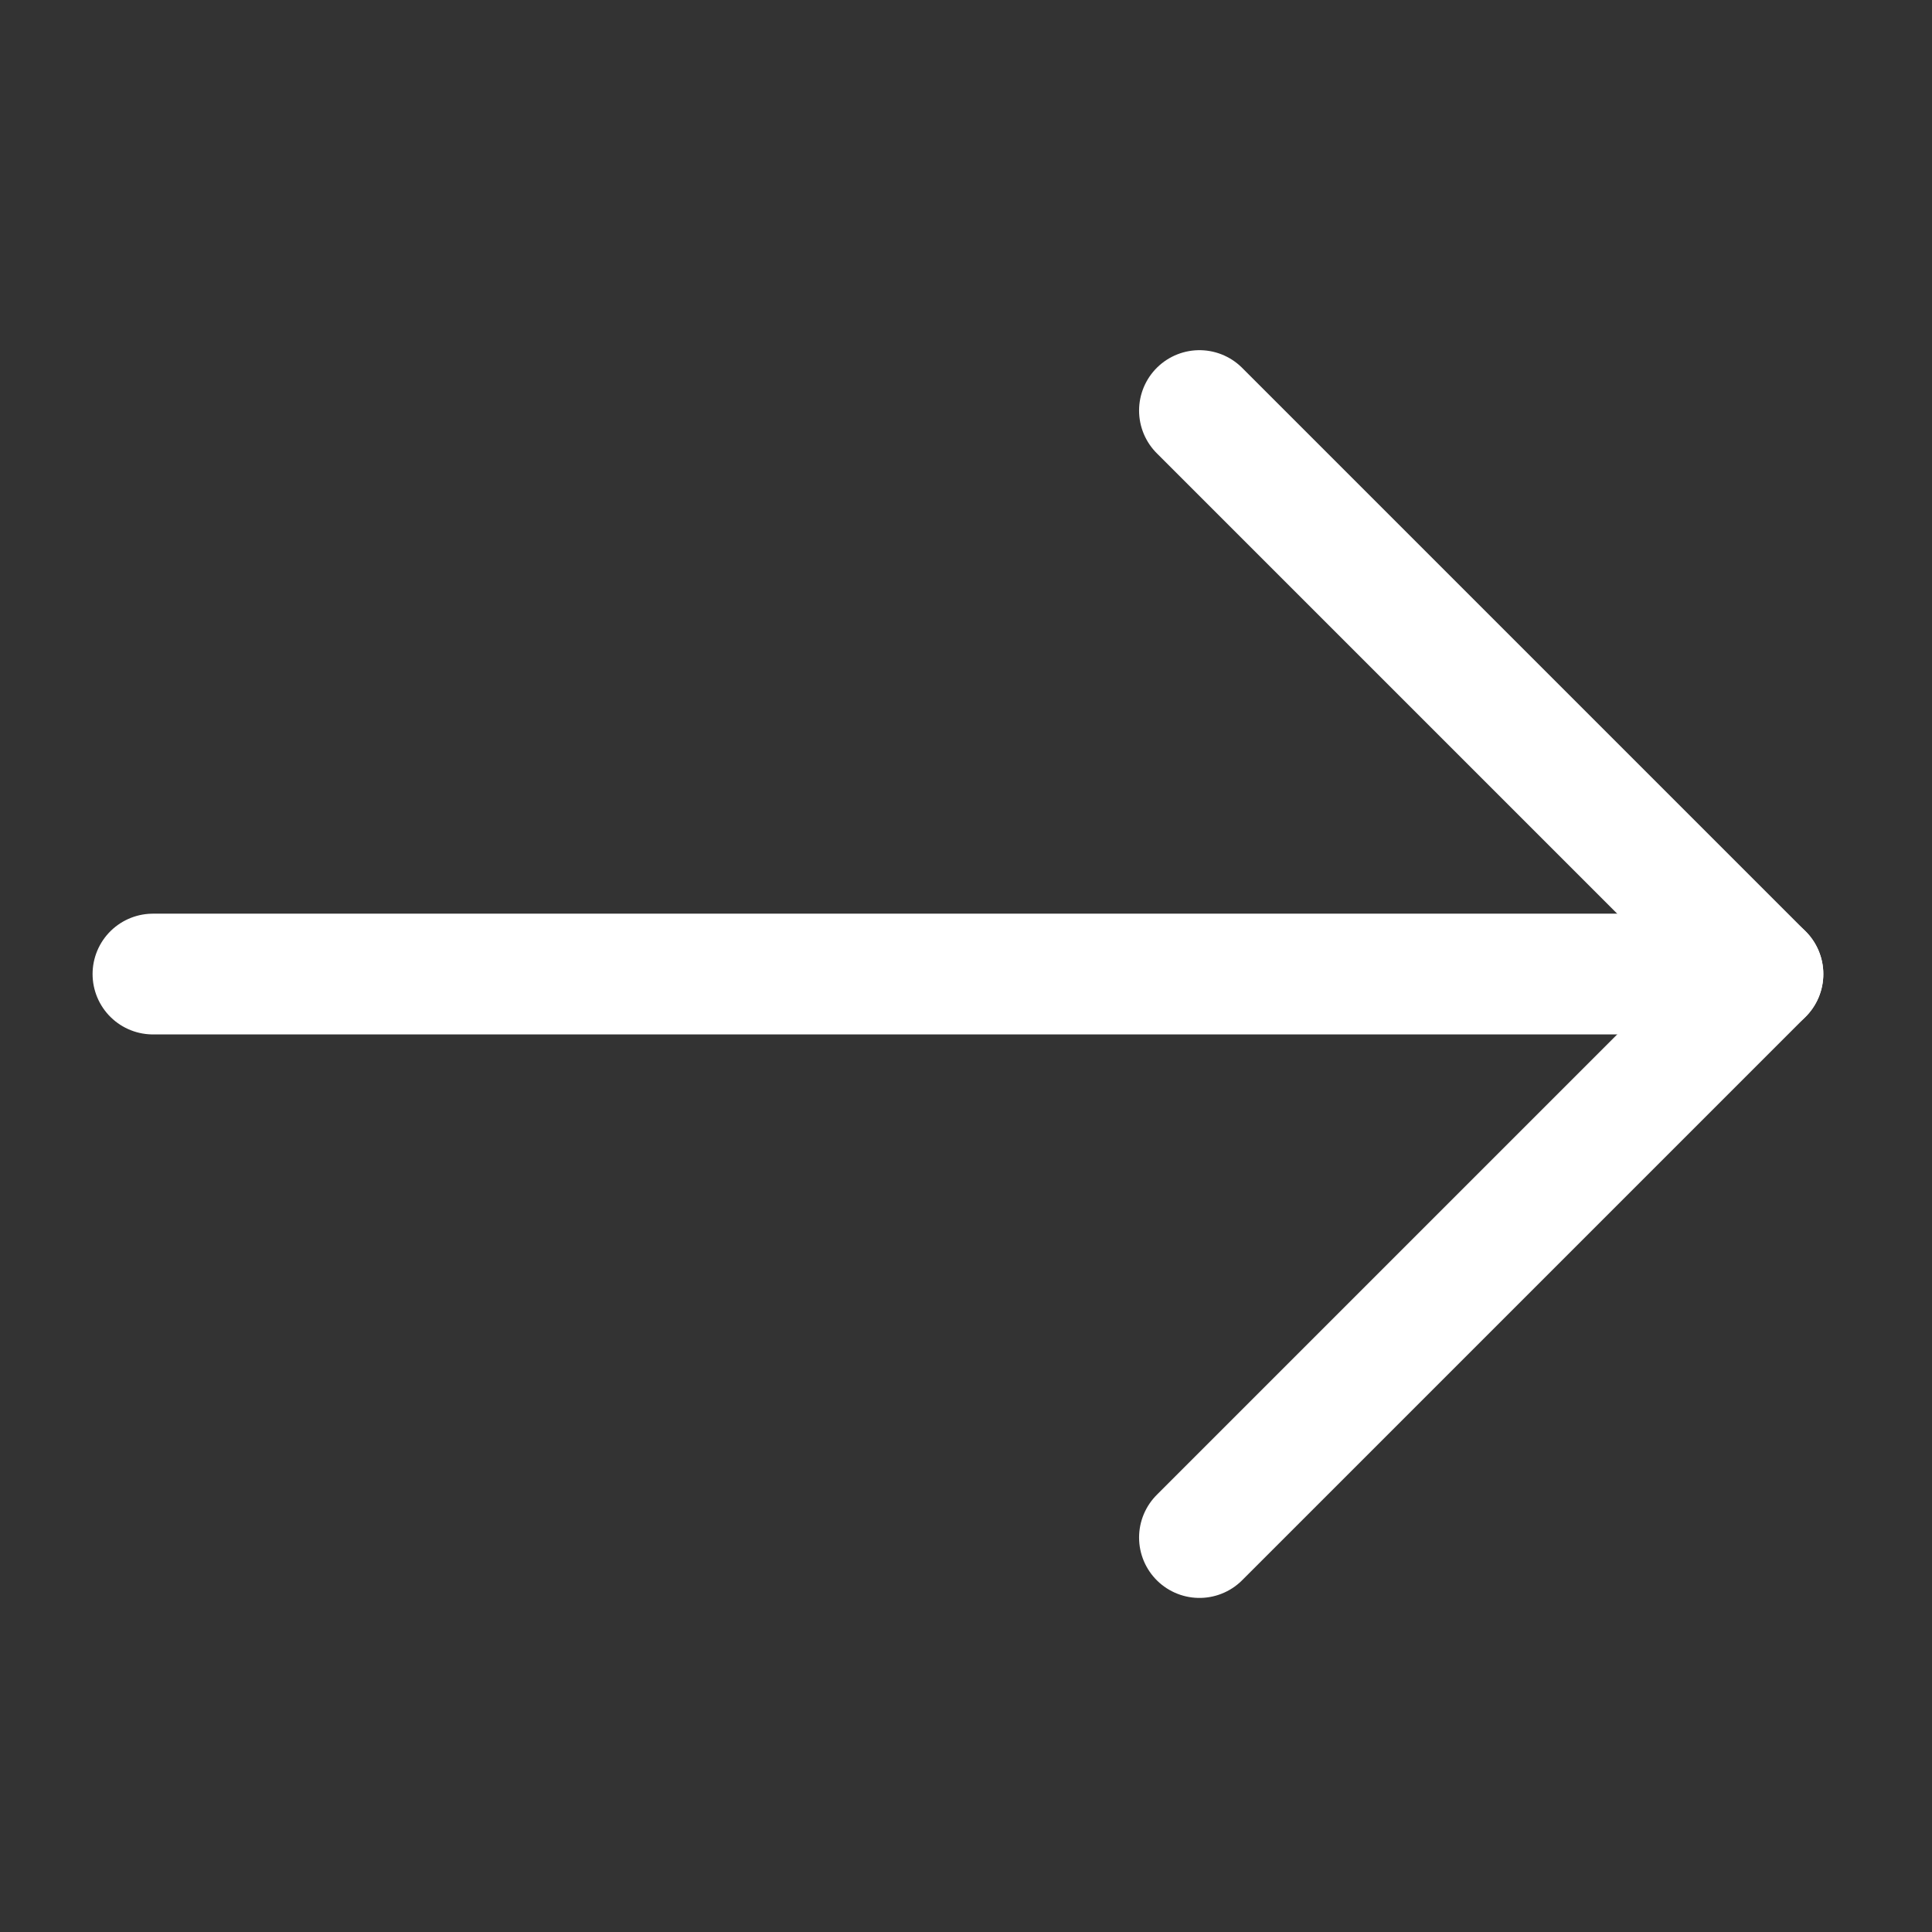
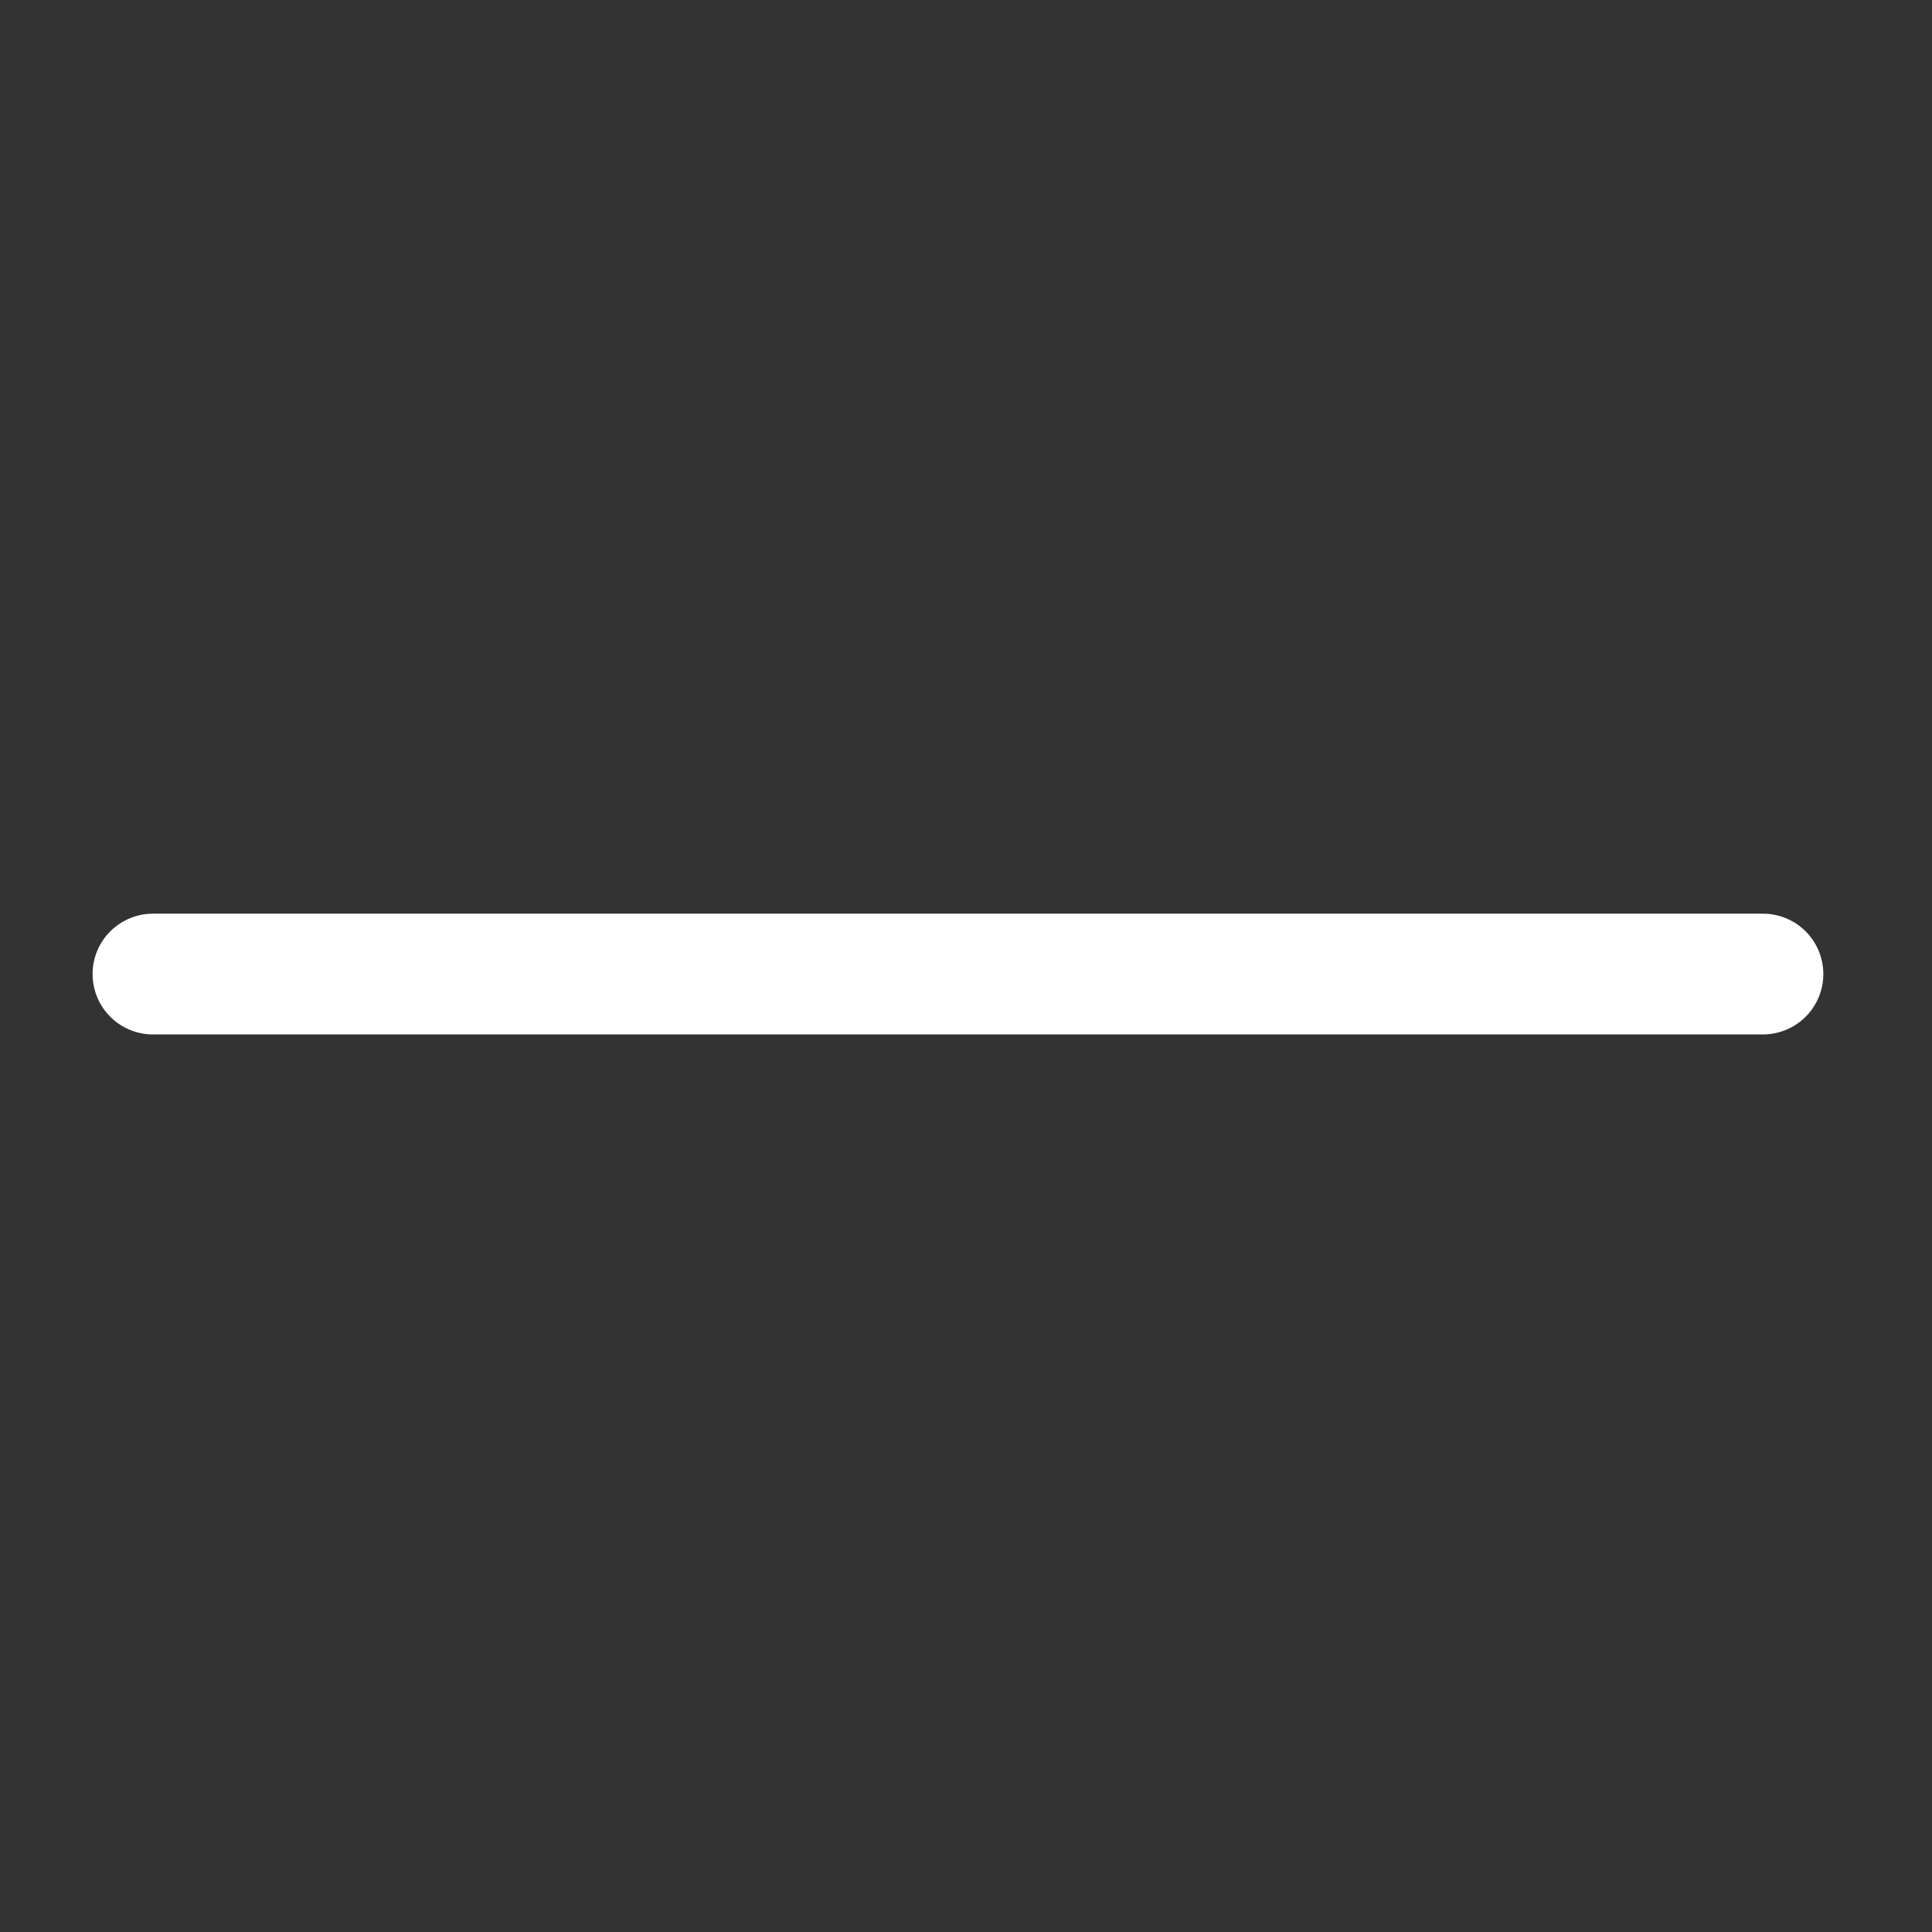
<svg xmlns="http://www.w3.org/2000/svg" width="100%" height="100%" viewBox="0 0 24 24" xml:space="preserve" style="fill-rule:evenodd;clip-rule:evenodd;stroke-linecap:round;stroke-linejoin:round;stroke-miterlimit:10;">
  <rect x="0" y="0" width="24" height="24" fill="#333333" stroke="none" />
  <path d="M1.9,12.1L21.9,12.1" style="fill:none;fill-rule:nonzero;stroke:white;stroke-width:1.5px;" />
-   <path d="M14.9,5.1L21.9,12.1L14.9,19.1" style="fill:none;fill-rule:nonzero;stroke:white;stroke-width:1.5px;" />
</svg>